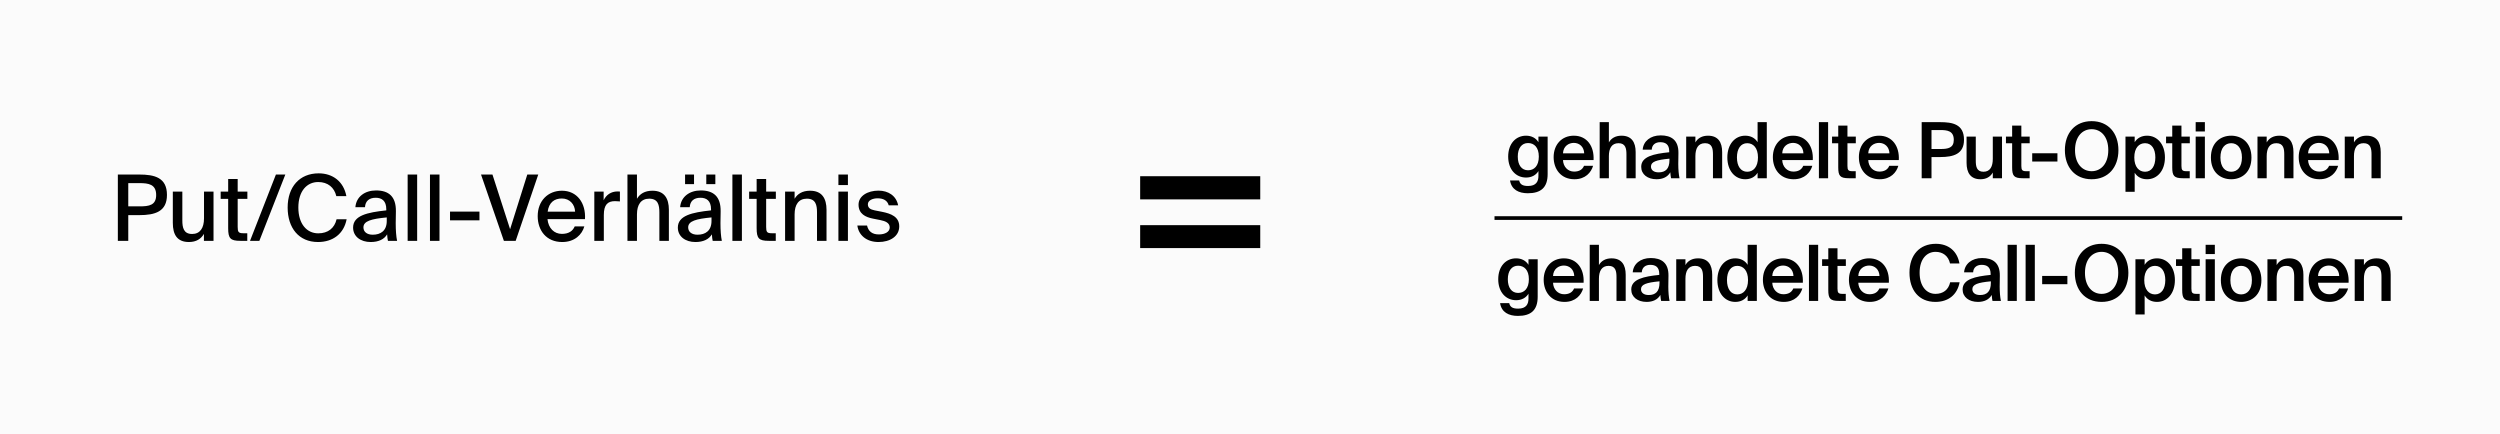
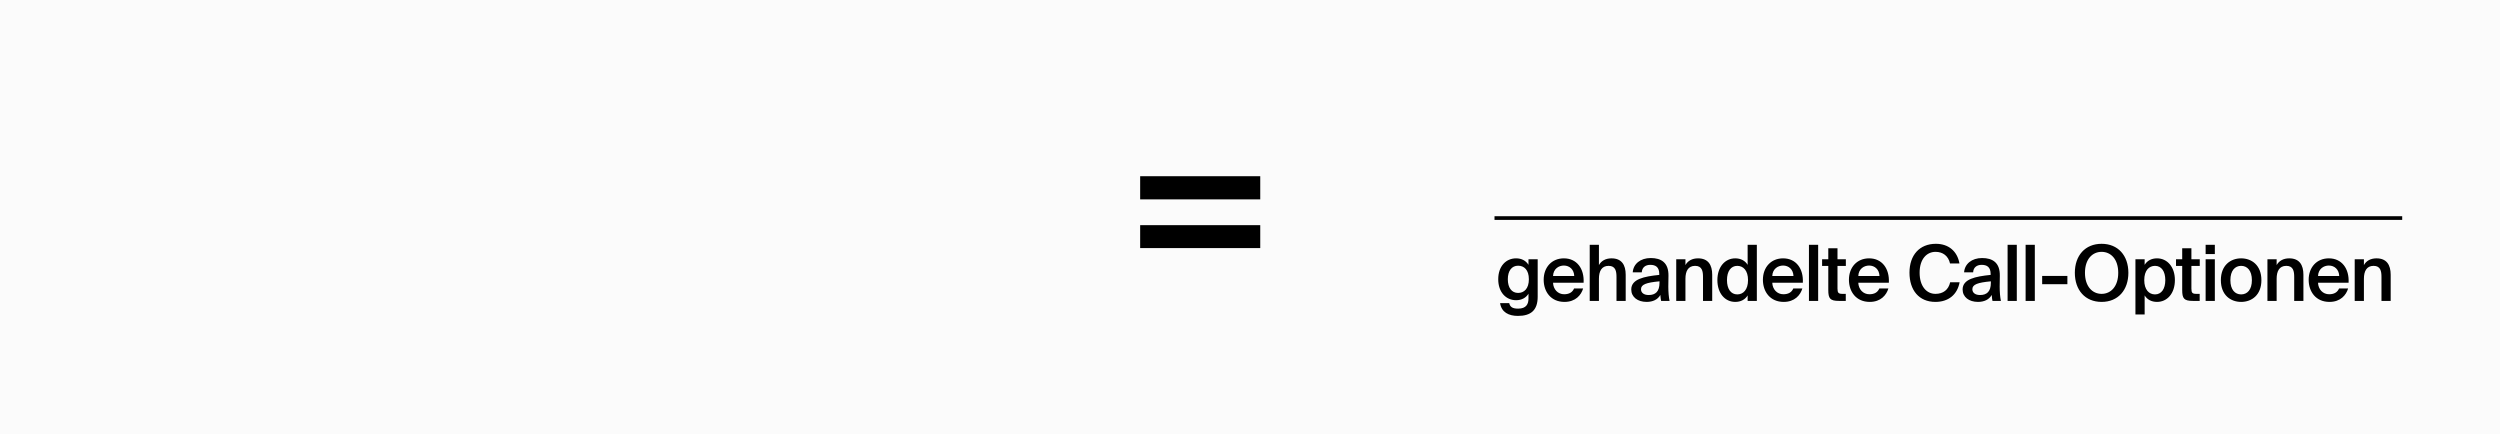
<svg xmlns="http://www.w3.org/2000/svg" width="679" height="118" viewBox="0 0 679 118" fill="none">
  <rect width="679" height="118" fill="#FBFBFB" />
-   <path d="M32.006 47.402H37.794C41.967 47.402 45.345 48.222 45.345 52.941C45.345 57.462 42.141 58.431 37.794 58.431H34.838V65.411H32.006V47.402ZM37.893 49.737H34.838V56.047H37.968C40.476 56.047 42.414 55.748 42.414 52.966C42.414 50.035 40.327 49.737 37.893 49.737ZM55.384 65.411V63.523C54.614 64.865 53.322 65.734 51.31 65.734C48.155 65.734 46.938 63.772 46.938 60.542V52.047H49.522V59.847C49.522 61.785 49.845 63.548 52.179 63.548C54.341 63.548 55.409 61.934 55.409 59.3V52.047H57.992V65.411H55.384ZM61.971 52.047V48.619H64.554V52.047H67.187V54.01H64.554V61.636C64.554 63.002 64.778 63.349 66.069 63.349H67.162V65.411H65.275C62.567 65.411 61.971 64.74 61.971 61.983V54.01H59.934V52.047H61.971ZM70.442 65.411H67.908L74.938 47.402H77.496L70.442 65.411ZM91.415 59.549H94.147C93.377 63.548 90.372 65.734 86.373 65.734C81.156 65.734 78.126 61.909 78.126 56.369C78.126 50.731 81.38 47.079 86.546 47.079C90.397 47.079 93.328 49.315 94.073 53.264H91.341C90.794 50.929 89.055 49.439 86.422 49.439C83.392 49.439 81.032 51.849 81.032 56.369C81.032 60.816 83.317 63.374 86.447 63.374C89.105 63.374 90.869 61.934 91.415 59.549ZM105.042 60.021V59.052C100.894 59.45 98.708 60.021 98.708 61.76C98.708 62.977 99.677 63.747 101.241 63.747C103.378 63.747 105.042 62.679 105.042 60.021ZM100.67 65.734C97.963 65.734 95.901 64.244 95.901 61.809C95.901 58.555 99.726 57.686 104.918 57.139V56.866C104.918 54.506 103.676 53.712 102.036 53.712C100.248 53.712 99.229 54.631 99.13 56.27H96.522C96.745 53.438 99.08 51.724 102.136 51.724C105.588 51.724 107.576 53.389 107.526 57.388C107.526 57.711 107.476 60.021 107.476 60.592C107.476 62.579 107.6 64.219 107.849 65.411H105.365C105.266 64.889 105.191 64.492 105.141 63.648C104.346 64.989 102.831 65.734 100.67 65.734ZM113.3 47.402V65.411H110.717V47.402H113.3ZM119.365 47.402V65.411H116.781V47.402H119.365ZM130.223 59.847H122.225V57.462H130.223V59.847ZM130.644 47.402H133.749L138.543 62.257L143.213 47.402H146.193L140.058 65.411H136.854L130.644 47.402ZM152.597 63.523C154.46 63.523 155.553 62.753 156.099 61.486H158.707C158.086 63.697 156.099 65.734 152.696 65.734C148.374 65.734 146.039 62.579 146.039 58.704C146.039 54.556 148.821 51.799 152.621 51.799C156.745 51.799 159.154 55.177 158.881 59.524H148.697C148.945 61.983 150.51 63.523 152.597 63.523ZM152.597 53.91C150.585 53.91 149.094 54.953 148.746 57.487H156.198C156.124 55.5 154.733 53.91 152.597 53.91ZM168.371 52.022V54.705C167.899 54.655 167.452 54.631 167.029 54.631C165.042 54.631 163.999 55.599 163.999 58.406V65.411H161.416V52.047H163.949V54.407C164.645 52.892 165.986 52.022 167.65 51.998C167.874 51.998 168.147 51.998 168.371 52.022ZM172.999 47.402V53.985C173.769 52.668 175.11 51.799 177.197 51.799C180.426 51.799 181.668 53.885 181.668 56.99V65.411H179.084V57.686C179.084 55.748 178.761 53.96 176.327 53.96C174.092 53.96 172.999 55.575 172.999 58.232V65.411H170.415V47.402H172.999ZM193.243 60.021V59.052C189.095 59.45 186.909 60.021 186.909 61.76C186.909 62.977 187.878 63.747 189.443 63.747C191.579 63.747 193.243 62.679 193.243 60.021ZM188.872 65.734C186.164 65.734 184.102 64.244 184.102 61.809C184.102 58.555 187.928 57.686 193.119 57.139V56.866C193.119 54.506 191.877 53.712 190.238 53.712C188.449 53.712 187.431 54.631 187.331 56.27H184.723C184.947 53.438 187.282 51.724 190.337 51.724C193.79 51.724 195.777 53.389 195.727 57.388C195.727 57.711 195.678 60.021 195.678 60.592C195.678 62.579 195.802 64.219 196.05 65.411H193.566C193.467 64.889 193.392 64.492 193.343 63.648C192.548 64.989 191.033 65.734 188.872 65.734ZM186.065 50.01V47.402H188.499V50.01H186.065ZM191.827 47.402H194.287V50.01H191.827V47.402ZM201.501 47.402V65.411H198.918V47.402H201.501ZM205.504 52.047V48.619H208.088V52.047H210.721V54.01H208.088V61.636C208.088 63.002 208.311 63.349 209.603 63.349H210.696V65.411H208.808C206.1 65.411 205.504 64.74 205.504 61.983V54.01H203.467V52.047H205.504ZM215.814 52.047V53.985C216.584 52.668 217.925 51.799 220.012 51.799C223.241 51.799 224.483 53.885 224.483 56.99V65.411H221.899V57.686C221.899 55.748 221.576 53.96 219.142 53.96C216.907 53.96 215.814 55.575 215.814 58.232V65.411H213.23V52.047H215.814ZM227.712 52.047H230.296V65.411H227.712V52.047ZM227.712 47.402H230.296V50.259H227.712V47.402ZM243.936 55.773H241.378C241.005 54.407 239.862 53.861 238.347 53.861C237.08 53.861 235.714 54.382 235.714 55.475C235.714 56.469 236.36 56.891 237.577 57.139L239.49 57.512C242.023 58.009 244.234 58.878 244.234 61.486C244.234 64.194 241.701 65.734 238.62 65.734C235.242 65.734 233.18 63.772 232.858 61.263H235.491C235.838 62.778 236.832 63.672 238.695 63.672C240.359 63.672 241.651 62.977 241.651 61.785C241.651 60.542 240.483 60.046 239.092 59.773L237.08 59.375C235.068 58.978 233.18 58.083 233.18 55.575C233.18 53.215 235.664 51.774 238.596 51.774C241.278 51.774 243.439 53.19 243.936 55.773Z" fill="black" />
  <path d="M342.284 54.151H309.669V47.861H342.284V54.151ZM342.284 67.379H309.669V61.154H342.284V67.379Z" fill="black" />
-   <path d="M417.839 38.619V37.106H420.339V47.276C420.339 50.975 418.469 52.488 414.96 52.488C412.48 52.488 410.505 51.5 410.127 49.02H412.606C412.838 50.071 413.531 50.512 415.023 50.512C417.25 50.512 417.839 49.252 417.839 47.781V46.457C417.166 47.571 415.99 48.222 414.477 48.222C411.724 48.222 409.623 46.058 409.623 42.528C409.623 38.997 411.724 36.854 414.477 36.854C415.99 36.854 417.166 37.505 417.839 38.619ZM417.944 42.528C417.944 40.006 416.662 38.85 415.023 38.85C413.279 38.85 412.228 40.258 412.228 42.528C412.228 44.839 413.279 46.247 415.023 46.247C416.662 46.247 417.944 45.07 417.944 42.528ZM427.62 48.684C423.921 48.684 421.967 45.911 421.967 42.675C421.967 39.27 424.173 36.854 427.452 36.854C430.982 36.854 433.02 39.67 432.81 43.473H424.51C424.573 45.28 425.834 46.604 427.515 46.604C428.88 46.604 429.784 46.079 430.225 45.028H432.684C432.158 46.835 430.603 48.684 427.62 48.684ZM427.452 38.808C426.065 38.808 424.594 39.691 424.51 41.645H430.267C430.204 39.88 428.985 38.808 427.452 38.808ZM436.973 33.177V38.682C437.624 37.505 438.822 36.854 440.398 36.854C443.129 36.854 444.243 38.619 444.243 41.309V48.411H441.743V41.918C441.743 40.384 441.511 38.892 439.599 38.892C437.687 38.892 436.973 40.363 436.973 42.401V48.411H434.472V33.177H436.973ZM453.423 43.494V43.095C449.851 43.431 448.401 43.935 448.401 45.238C448.401 46.226 449.22 46.814 450.481 46.814C452.33 46.814 453.423 45.868 453.423 43.494ZM451.049 36.77C453.864 36.77 455.924 37.989 455.861 41.603C455.861 42.17 455.819 43.515 455.819 44.545C455.819 45.974 455.945 47.465 456.155 48.411H453.864C453.78 47.928 453.696 47.571 453.654 46.793C452.961 48.054 451.595 48.684 449.935 48.684C447.476 48.684 445.753 47.361 445.753 45.301C445.753 42.485 449.22 41.771 453.36 41.351V41.078C453.36 39.186 452.309 38.619 450.923 38.619C449.641 38.619 448.674 39.291 448.611 40.657H446.153C446.321 38.346 448.254 36.77 451.049 36.77ZM460.47 37.106V38.682C461.121 37.505 462.319 36.854 463.895 36.854C466.626 36.854 467.74 38.619 467.74 41.309V48.411H465.24V41.918C465.24 40.384 465.008 38.892 463.096 38.892C461.184 38.892 460.47 40.363 460.47 42.401V48.411H457.969V37.106H460.47ZM477.361 38.619V33.177H479.862V48.411H477.361V46.919C476.689 48.033 475.512 48.684 473.999 48.684C471.246 48.684 469.145 46.394 469.145 42.759C469.145 39.144 471.246 36.854 473.999 36.854C475.512 36.854 476.689 37.505 477.361 38.619ZM477.466 42.759C477.466 40.153 476.185 38.892 474.546 38.892C472.801 38.892 471.751 40.384 471.751 42.759C471.751 45.154 472.801 46.646 474.546 46.646C476.185 46.646 477.466 45.364 477.466 42.759ZM487.162 48.684C483.464 48.684 481.51 45.911 481.51 42.675C481.51 39.27 483.716 36.854 486.994 36.854C490.524 36.854 492.563 39.67 492.353 43.473H484.052C484.115 45.28 485.376 46.604 487.057 46.604C488.423 46.604 489.327 46.079 489.768 45.028H492.226C491.701 46.835 490.146 48.684 487.162 48.684ZM486.994 38.808C485.607 38.808 484.136 39.691 484.052 41.645H489.81C489.747 39.88 488.528 38.808 486.994 38.808ZM496.515 33.177V48.411H494.015V33.177H496.515ZM499.267 37.106V34.122H501.767V37.106H504.037V38.913H501.767V45.07C501.767 46.226 502.04 46.499 503.112 46.499H504.015V48.411H502.166C499.75 48.411 499.267 47.76 499.267 45.448V38.913H497.585V37.106H499.267ZM510.526 48.684C506.828 48.684 504.874 45.911 504.874 42.675C504.874 39.27 507.08 36.854 510.358 36.854C513.888 36.854 515.927 39.67 515.717 43.473H507.416C507.479 45.28 508.74 46.604 510.421 46.604C511.787 46.604 512.691 46.079 513.132 45.028H515.59C515.065 46.835 513.51 48.684 510.526 48.684ZM510.358 38.808C508.971 38.808 507.5 39.691 507.416 41.645H513.174C513.111 39.88 511.892 38.808 510.358 38.808ZM521.927 33.177H526.95C530.291 33.177 533.422 33.723 533.422 37.968C533.422 41.813 530.585 42.654 526.992 42.654H524.596V48.411H521.927V33.177ZM526.95 35.32H524.596V40.468H527.076C529.093 40.468 530.648 40.174 530.648 37.989C530.648 35.509 528.82 35.32 526.95 35.32ZM541.244 48.411V46.856C540.593 48.033 539.437 48.684 537.903 48.684C535.214 48.684 534.121 46.919 534.121 44.23V37.106H536.621V43.62C536.621 45.154 536.832 46.646 538.702 46.646C540.572 46.646 541.244 45.175 541.244 43.137V37.106H543.745V48.411H541.244ZM546.497 37.106V34.122H548.997V37.106H551.267V38.913H548.997V45.07C548.997 46.226 549.271 46.499 550.342 46.499H551.246V48.411H549.397C546.98 48.411 546.497 47.76 546.497 45.448V38.913H544.816V37.106H546.497ZM558.799 43.872H551.948V41.624H558.799V43.872ZM563.575 40.783C563.575 44.482 565.571 46.499 568.092 46.499C570.614 46.499 572.61 44.482 572.61 40.783C572.61 37.085 570.614 35.089 568.092 35.089C565.571 35.089 563.575 37.085 563.575 40.783ZM575.363 40.783C575.363 45.469 572.568 48.684 568.092 48.684C563.617 48.684 560.822 45.469 560.822 40.783C560.822 36.097 563.617 32.903 568.092 32.903C572.568 32.903 575.363 36.097 575.363 40.783ZM579.676 42.759C579.676 45.364 580.958 46.646 582.597 46.646C584.341 46.646 585.392 45.154 585.392 42.759C585.392 40.384 584.341 38.892 582.597 38.892C580.958 38.892 579.676 40.153 579.676 42.759ZM577.281 37.106H579.781V38.619C580.454 37.505 581.631 36.854 583.144 36.854C585.896 36.854 587.998 39.144 587.998 42.759C587.998 46.394 585.896 48.684 583.144 48.684C581.631 48.684 580.454 48.033 579.781 46.919V52.088H577.281V37.106ZM589.982 37.106V34.122H592.482V37.106H594.752V38.913H592.482V45.07C592.482 46.226 592.755 46.499 593.827 46.499H594.731V48.411H592.881C590.465 48.411 589.982 47.76 589.982 45.448V38.913H588.301V37.106H589.982ZM596.345 33.177H598.846V35.698H596.345V33.177ZM596.345 37.106H598.846V48.411H596.345V37.106ZM605.989 46.646C607.649 46.646 608.91 45.385 608.91 42.78C608.91 40.174 607.649 38.892 605.989 38.892C604.329 38.892 603.068 40.174 603.068 42.78C603.068 45.385 604.329 46.646 605.989 46.646ZM605.989 36.854C608.826 36.854 611.494 38.703 611.494 42.78C611.494 46.856 608.826 48.684 605.989 48.684C603.152 48.684 600.483 46.856 600.483 42.78C600.483 38.703 603.152 36.854 605.989 36.854ZM615.633 37.106V38.682C616.284 37.505 617.482 36.854 619.058 36.854C621.79 36.854 622.903 38.619 622.903 41.309V48.411H620.403V41.918C620.403 40.384 620.171 38.892 618.259 38.892C616.347 38.892 615.633 40.363 615.633 42.401V48.411H613.132V37.106H615.633ZM629.982 48.684C626.284 48.684 624.329 45.911 624.329 42.675C624.329 39.27 626.536 36.854 629.814 36.854C633.344 36.854 635.382 39.67 635.172 43.473H626.872C626.935 45.28 628.196 46.604 629.877 46.604C631.243 46.604 632.146 46.079 632.587 45.028H635.046C634.521 46.835 632.966 48.684 629.982 48.684ZM629.814 38.808C628.427 38.808 626.956 39.691 626.872 41.645H632.63C632.566 39.88 631.348 38.808 629.814 38.808ZM639.335 37.106V38.682C639.986 37.505 641.184 36.854 642.76 36.854C645.492 36.854 646.605 38.619 646.605 41.309V48.411H644.105V41.918C644.105 40.384 643.874 38.892 641.961 38.892C640.049 38.892 639.335 40.363 639.335 42.401V48.411H636.834V37.106H639.335Z" fill="black" />
  <path d="M415.135 71.933V70.419H417.635V80.59C417.635 84.288 415.765 85.801 412.256 85.801C409.777 85.801 407.801 84.814 407.423 82.334H409.903C410.134 83.385 410.827 83.826 412.319 83.826C414.546 83.826 415.135 82.565 415.135 81.094V79.77C414.462 80.884 413.286 81.535 411.773 81.535C409.02 81.535 406.919 79.371 406.919 75.841C406.919 72.311 409.02 70.167 411.773 70.167C413.286 70.167 414.462 70.819 415.135 71.933ZM415.24 75.841C415.24 73.319 413.958 72.164 412.319 72.164C410.575 72.164 409.524 73.572 409.524 75.841C409.524 78.152 410.575 79.56 412.319 79.56C413.958 79.56 415.24 78.383 415.24 75.841ZM424.916 81.998C421.218 81.998 419.263 79.224 419.263 75.988C419.263 72.584 421.47 70.167 424.748 70.167C428.278 70.167 430.316 72.983 430.106 76.787H421.806C421.869 78.594 423.13 79.918 424.811 79.918C426.177 79.918 427.08 79.392 427.521 78.341H429.98C429.455 80.149 427.9 81.998 424.916 81.998ZM424.748 72.122C423.361 72.122 421.89 73.004 421.806 74.958H427.563C427.5 73.193 426.282 72.122 424.748 72.122ZM434.269 66.49V71.996C434.92 70.819 436.118 70.167 437.694 70.167C440.426 70.167 441.539 71.933 441.539 74.622V81.725H439.039V75.232C439.039 73.698 438.808 72.206 436.895 72.206C434.983 72.206 434.269 73.677 434.269 75.715V81.725H431.768V66.49H434.269ZM450.719 76.808V76.408C447.147 76.745 445.697 77.249 445.697 78.552C445.697 79.539 446.517 80.128 447.777 80.128C449.627 80.128 450.719 79.182 450.719 76.808ZM448.345 70.083C451.161 70.083 453.22 71.302 453.157 74.916C453.157 75.484 453.115 76.829 453.115 77.858C453.115 79.287 453.241 80.779 453.451 81.725H451.161C451.077 81.241 450.992 80.884 450.95 80.107C450.257 81.367 448.891 81.998 447.231 81.998C444.773 81.998 443.05 80.674 443.05 78.615C443.05 75.799 446.517 75.085 450.656 74.664V74.391C450.656 72.5 449.606 71.933 448.219 71.933C446.937 71.933 445.97 72.605 445.907 73.971H443.449C443.617 71.659 445.55 70.083 448.345 70.083ZM457.766 70.419V71.996C458.417 70.819 459.615 70.167 461.191 70.167C463.923 70.167 465.036 71.933 465.036 74.622V81.725H462.536V75.232C462.536 73.698 462.305 72.206 460.392 72.206C458.48 72.206 457.766 73.677 457.766 75.715V81.725H455.265V70.419H457.766ZM474.658 71.933V66.49H477.158V81.725H474.658V80.233C473.985 81.346 472.808 81.998 471.295 81.998C468.543 81.998 466.441 79.707 466.441 76.072C466.441 72.458 468.543 70.167 471.295 70.167C472.808 70.167 473.985 70.819 474.658 71.933ZM474.763 76.072C474.763 73.466 473.481 72.206 471.842 72.206C470.098 72.206 469.047 73.698 469.047 76.072C469.047 78.468 470.098 79.96 471.842 79.96C473.481 79.96 474.763 78.678 474.763 76.072ZM484.459 81.998C480.76 81.998 478.806 79.224 478.806 75.988C478.806 72.584 481.012 70.167 484.29 70.167C487.821 70.167 489.859 72.983 489.649 76.787H481.349C481.412 78.594 482.672 79.918 484.353 79.918C485.719 79.918 486.623 79.392 487.064 78.341H489.523C488.997 80.149 487.442 81.998 484.459 81.998ZM484.29 72.122C482.904 72.122 481.433 73.004 481.349 74.958H487.106C487.043 73.193 485.824 72.122 484.29 72.122ZM493.811 66.49V81.725H491.311V66.49H493.811ZM496.563 70.419V67.436H499.063V70.419H501.333V72.227H499.063V78.383C499.063 79.539 499.336 79.812 500.408 79.812H501.312V81.725H499.463C497.046 81.725 496.563 81.073 496.563 78.762V72.227H494.882V70.419H496.563ZM507.822 81.998C504.124 81.998 502.17 79.224 502.17 75.988C502.17 72.584 504.376 70.167 507.654 70.167C511.185 70.167 513.223 72.983 513.013 76.787H504.713C504.776 78.594 506.036 79.918 507.717 79.918C509.083 79.918 509.987 79.392 510.428 78.341H512.887C512.361 80.149 510.806 81.998 507.822 81.998ZM507.654 72.122C506.268 72.122 504.797 73.004 504.713 74.958H510.47C510.407 73.193 509.188 72.122 507.654 72.122ZM529.667 76.66H532.231C531.6 80.065 529.163 81.998 525.654 81.998C521.199 81.998 518.614 78.825 518.614 74.055C518.614 69.264 521.367 66.217 525.78 66.217C529.163 66.217 531.579 68.15 532.189 71.554H529.625C529.163 69.495 527.671 68.402 525.696 68.402C523.279 68.402 521.367 70.377 521.367 74.055C521.367 77.753 523.237 79.812 525.675 79.812C527.734 79.812 529.205 78.741 529.667 76.66ZM540.716 76.808V76.408C537.144 76.745 535.694 77.249 535.694 78.552C535.694 79.539 536.514 80.128 537.774 80.128C539.624 80.128 540.716 79.182 540.716 76.808ZM538.342 70.083C541.158 70.083 543.217 71.302 543.154 74.916C543.154 75.484 543.112 76.829 543.112 77.858C543.112 79.287 543.238 80.779 543.448 81.725H541.158C541.073 81.241 540.989 80.884 540.947 80.107C540.254 81.367 538.888 81.998 537.228 81.998C534.77 81.998 533.046 80.674 533.046 78.615C533.046 75.799 536.514 75.085 540.653 74.664V74.391C540.653 72.5 539.603 71.933 538.216 71.933C536.934 71.933 535.967 72.605 535.904 73.971H533.446C533.614 71.659 535.547 70.083 538.342 70.083ZM547.763 66.49V81.725H545.262V66.49H547.763ZM552.657 66.49V81.725H550.157V66.49H552.657ZM561.502 77.186H554.652V74.937H561.502V77.186ZM566.278 74.097C566.278 77.795 568.275 79.812 570.796 79.812C573.318 79.812 575.314 77.795 575.314 74.097C575.314 70.398 573.318 68.402 570.796 68.402C568.275 68.402 566.278 70.398 566.278 74.097ZM578.067 74.097C578.067 78.783 575.272 81.998 570.796 81.998C566.32 81.998 563.526 78.783 563.526 74.097C563.526 69.411 566.32 66.217 570.796 66.217C575.272 66.217 578.067 69.411 578.067 74.097ZM582.38 76.072C582.38 78.678 583.662 79.96 585.301 79.96C587.045 79.96 588.096 78.468 588.096 76.072C588.096 73.698 587.045 72.206 585.301 72.206C583.662 72.206 582.38 73.466 582.38 76.072ZM579.985 70.419H582.485V71.933C583.158 70.819 584.334 70.167 585.847 70.167C588.6 70.167 590.701 72.458 590.701 76.072C590.701 79.707 588.6 81.998 585.847 81.998C584.334 81.998 583.158 81.346 582.485 80.233V85.402H579.985V70.419ZM592.686 70.419V67.436H595.186V70.419H597.455V72.227H595.186V78.383C595.186 79.539 595.459 79.812 596.531 79.812H597.434V81.725H595.585C593.169 81.725 592.686 81.073 592.686 78.762V72.227H591.004V70.419H592.686ZM599.049 66.49H601.55V69.012H599.049V66.49ZM599.049 70.419H601.55V81.725H599.049V70.419ZM608.693 79.96C610.353 79.96 611.614 78.699 611.614 76.093C611.614 73.487 610.353 72.206 608.693 72.206C607.033 72.206 605.772 73.487 605.772 76.093C605.772 78.699 607.033 79.96 608.693 79.96ZM608.693 70.167C611.53 70.167 614.198 72.016 614.198 76.093C614.198 80.17 611.53 81.998 608.693 81.998C605.856 81.998 603.187 80.17 603.187 76.093C603.187 72.016 605.856 70.167 608.693 70.167ZM618.336 70.419V71.996C618.988 70.819 620.186 70.167 621.762 70.167C624.493 70.167 625.607 71.933 625.607 74.622V81.725H623.106V75.232C623.106 73.698 622.875 72.206 620.963 72.206C619.051 72.206 618.336 73.677 618.336 75.715V81.725H615.836V70.419H618.336ZM632.686 81.998C628.987 81.998 627.033 79.224 627.033 75.988C627.033 72.584 629.24 70.167 632.518 70.167C636.048 70.167 638.086 72.983 637.876 76.787H629.576C629.639 78.594 630.9 79.918 632.581 79.918C633.946 79.918 634.85 79.392 635.291 78.341H637.75C637.224 80.149 635.67 81.998 632.686 81.998ZM632.518 72.122C631.131 72.122 629.66 73.004 629.576 74.958H635.333C635.27 73.193 634.052 72.122 632.518 72.122ZM642.039 70.419V71.996C642.69 70.819 643.888 70.167 645.464 70.167C648.195 70.167 649.309 71.933 649.309 74.622V81.725H646.809V75.232C646.809 73.698 646.577 72.206 644.665 72.206C642.753 72.206 642.039 73.677 642.039 75.715V81.725H639.538V70.419H642.039Z" fill="black" />
  <line x1="405.907" y1="59.225" x2="652.438" y2="59.225" stroke="black" />
</svg>